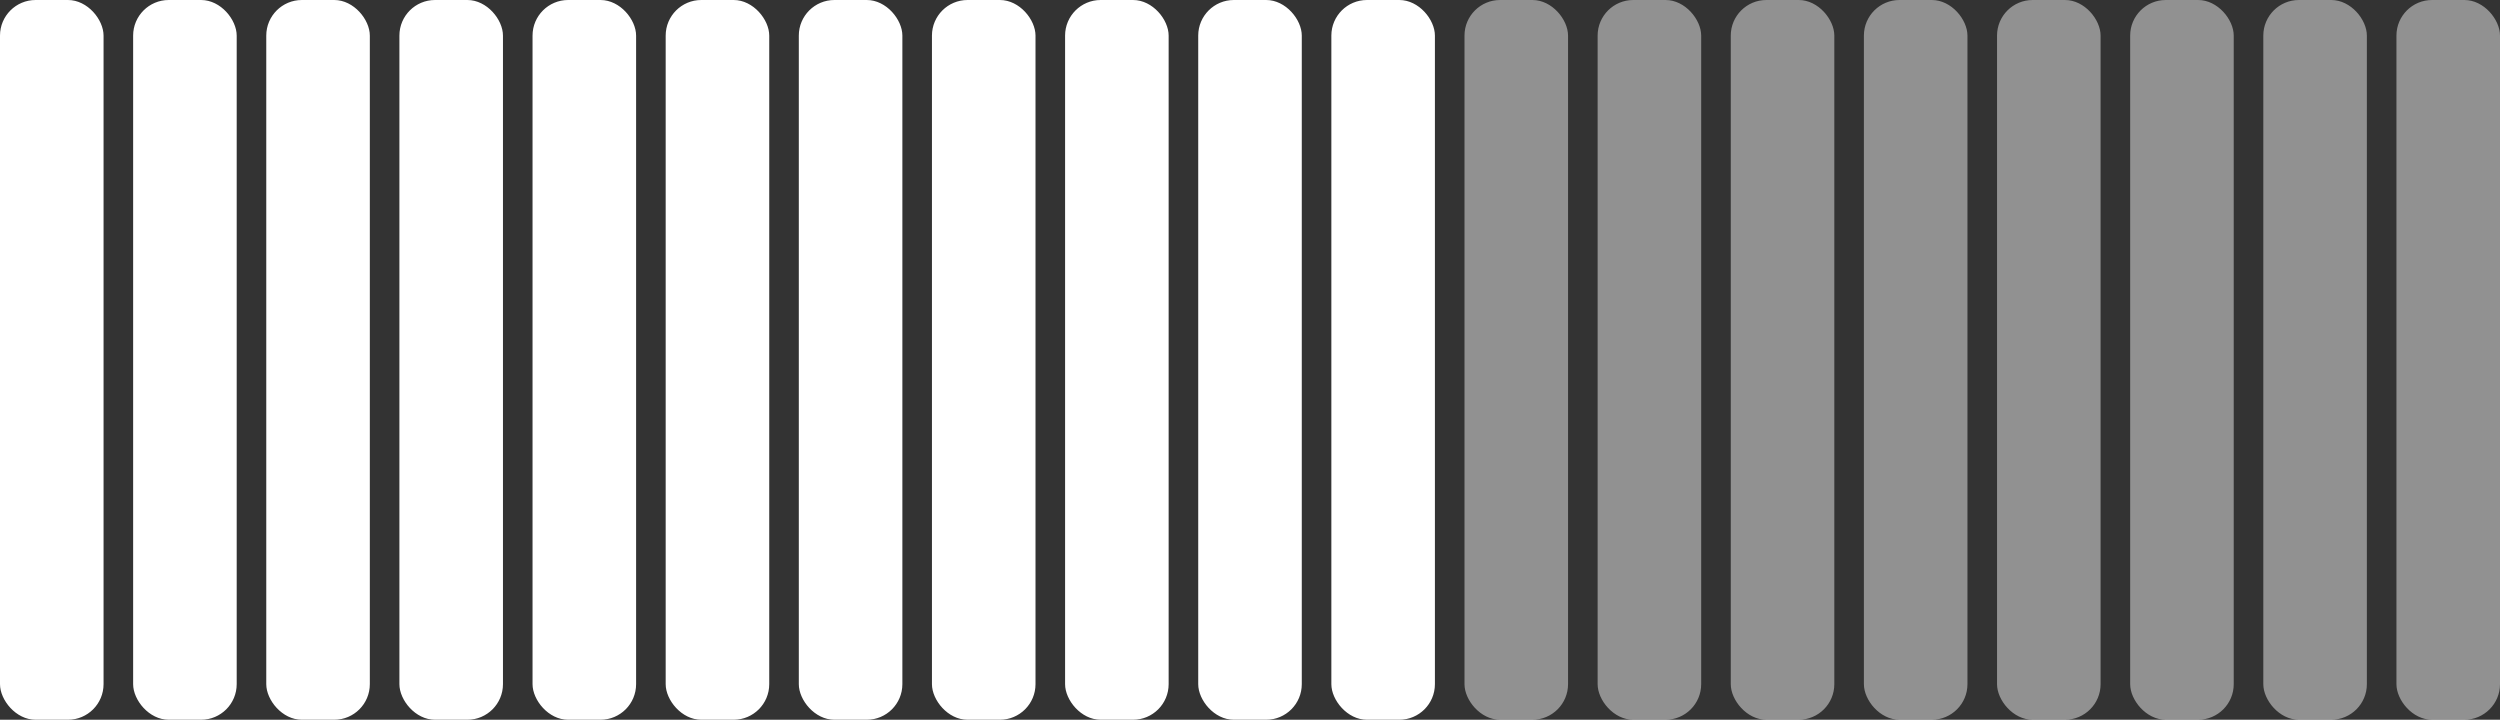
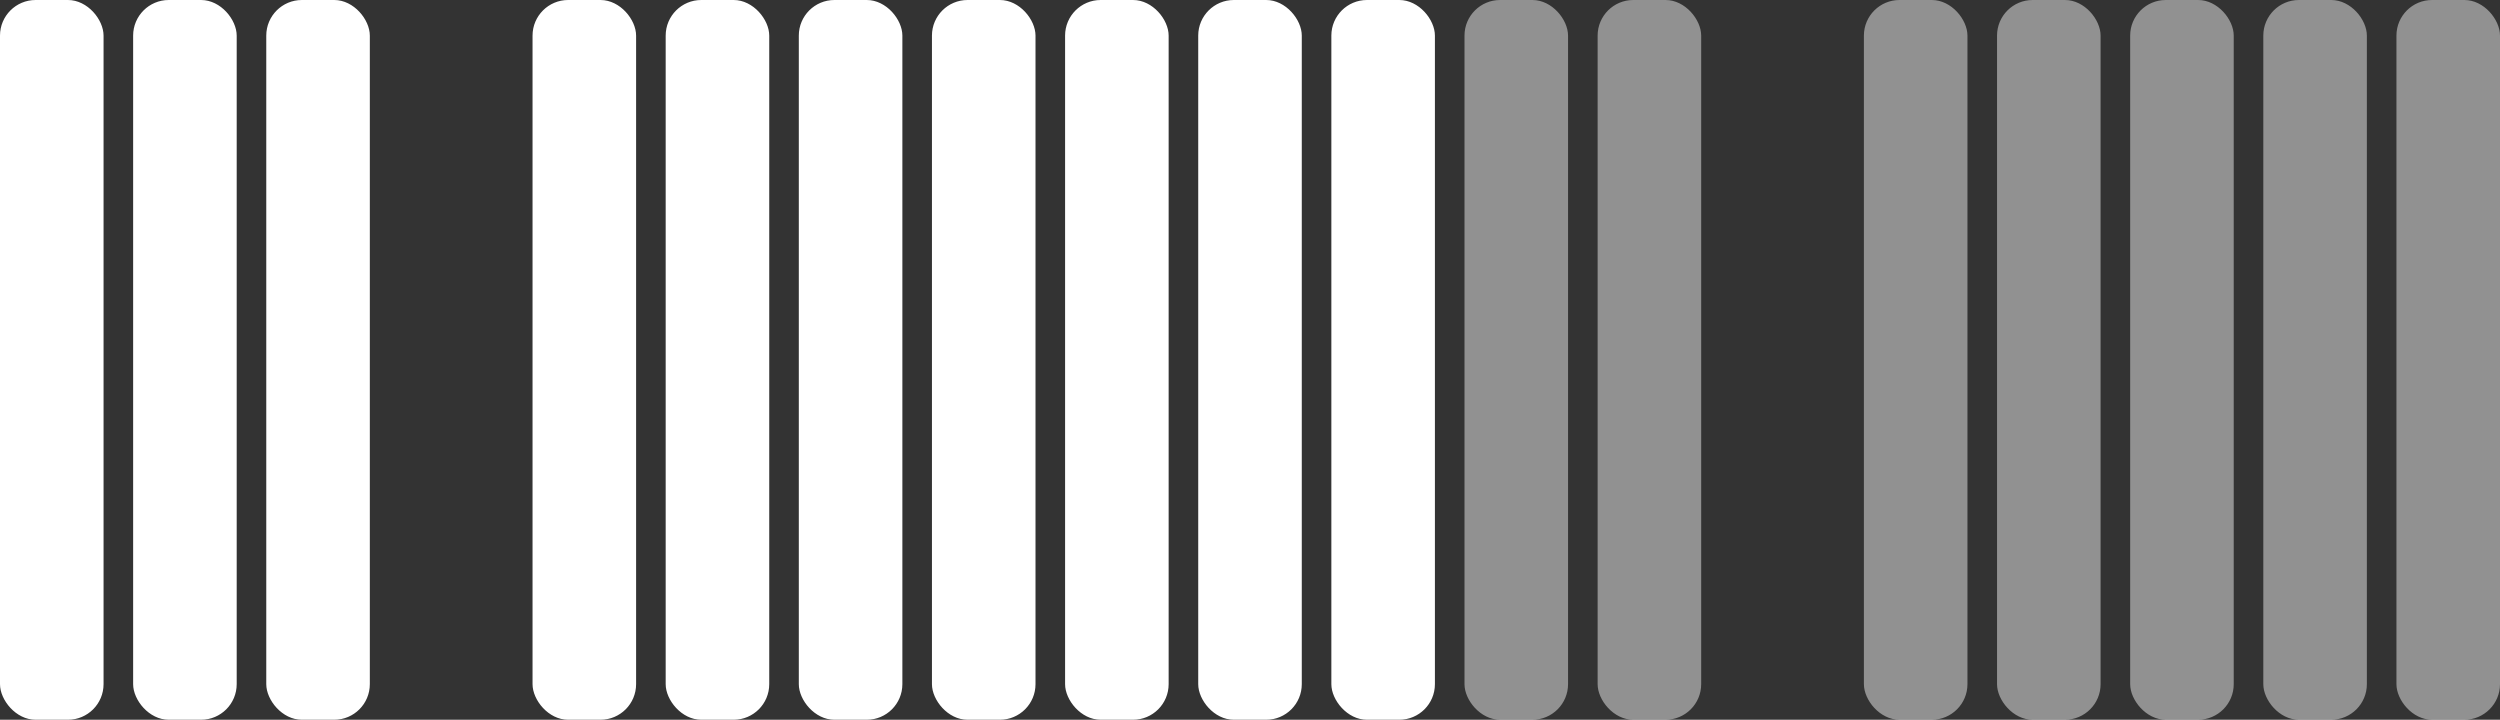
<svg xmlns="http://www.w3.org/2000/svg" id="Capa_2" viewBox="0 0 364.29 104.88">
  <rect x="0" y="0" width="364.29" height="104.88" fill="#333333" stroke="none" />
  <g id="Capa_1-2">
    <rect width="15.09" height="104.88" rx="5.19" ry="5.19" style="fill:#fff;" />
    <rect x="19.4" width="15.09" height="104.88" rx="5.19" ry="5.19" style="fill:#fff;" />
    <rect x="38.8" width="15.09" height="104.88" rx="5.19" ry="5.19" style="fill:#fff;" />
-     <rect x="58.2" width="15.09" height="104.88" rx="5.19" ry="5.19" style="fill:#fff;" />
    <rect x="77.6" width="15.09" height="104.88" rx="5.19" ry="5.19" style="fill:#fff;" />
    <rect x="97" width="15.09" height="104.88" rx="5.19" ry="5.19" style="fill:#fff;" />
    <rect x="116.4" width="15.09" height="104.88" rx="5.19" ry="5.19" style="fill:#fff;" />
    <rect x="135.8" width="15.09" height="104.88" rx="5.19" ry="5.19" style="fill:#fff;" />
    <rect x="155.2" width="15.09" height="104.88" rx="5.19" ry="5.19" style="fill:#fff;" />
    <rect x="174.6" width="15.09" height="104.88" rx="5.19" ry="5.19" style="fill:#fff;" />
    <rect x="194" width="15.09" height="104.88" rx="5.19" ry="5.19" style="fill:#fff;" />
    <rect x="213.4" width="15.09" height="104.88" rx="5.19" ry="5.19" style="fill:#fff; opacity:.46;" />
    <rect x="232.8" width="15.09" height="104.88" rx="5.19" ry="5.19" style="fill:#fff; opacity:.46;" />
-     <rect x="252.2" width="15.09" height="104.88" rx="5.19" ry="5.19" style="fill:#fff; opacity:.46;" />
    <rect x="271.6" width="15.09" height="104.88" rx="5.19" ry="5.19" style="fill:#fff; opacity:.46;" />
    <rect x="291" width="15.09" height="104.88" rx="5.19" ry="5.19" style="fill:#fff; opacity:.46;" />
    <rect x="310.4" width="15.09" height="104.88" rx="5.19" ry="5.19" style="fill:#fff; opacity:.46;" />
    <rect x="329.8" width="15.09" height="104.88" rx="5.19" ry="5.19" style="fill:#fff; opacity:.46;" />
    <rect x="349.2" width="15.09" height="104.88" rx="5.19" ry="5.19" style="fill:#fff; opacity:.46;" />
  </g>
</svg>